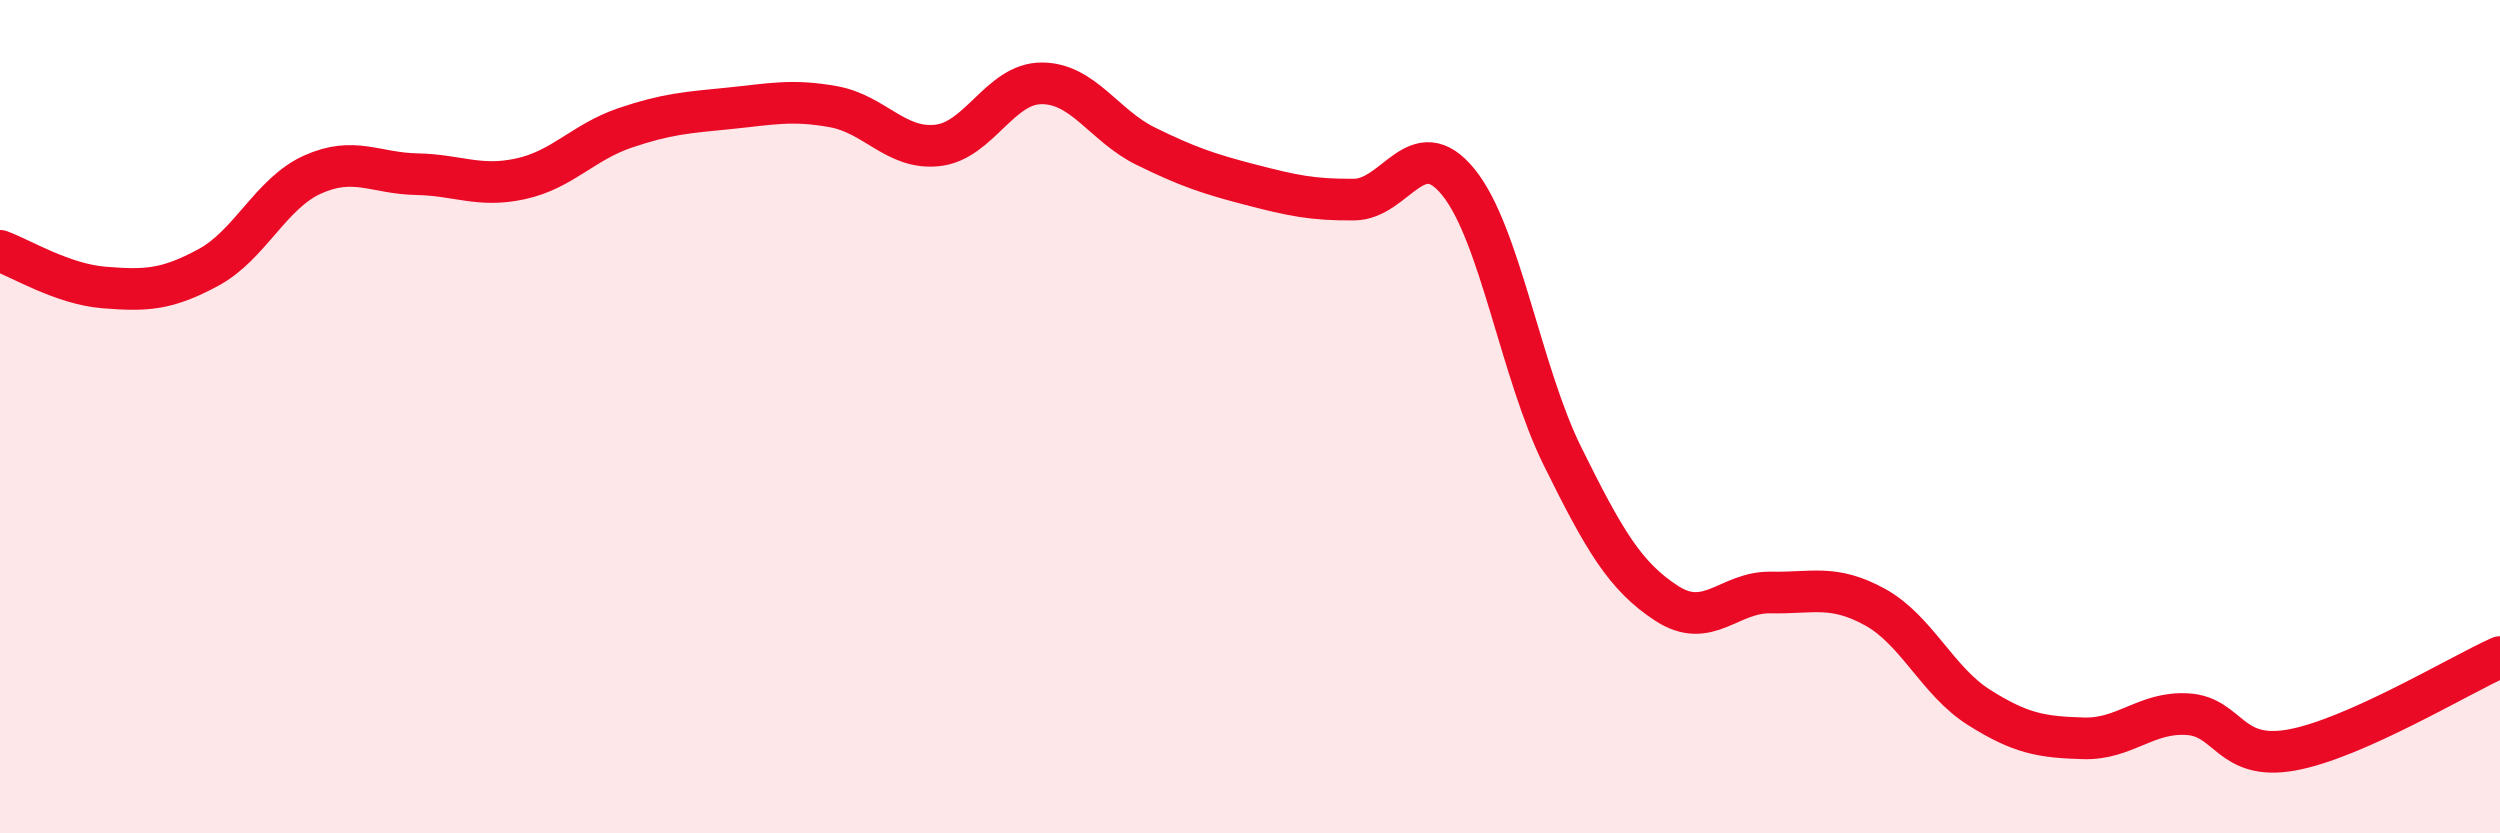
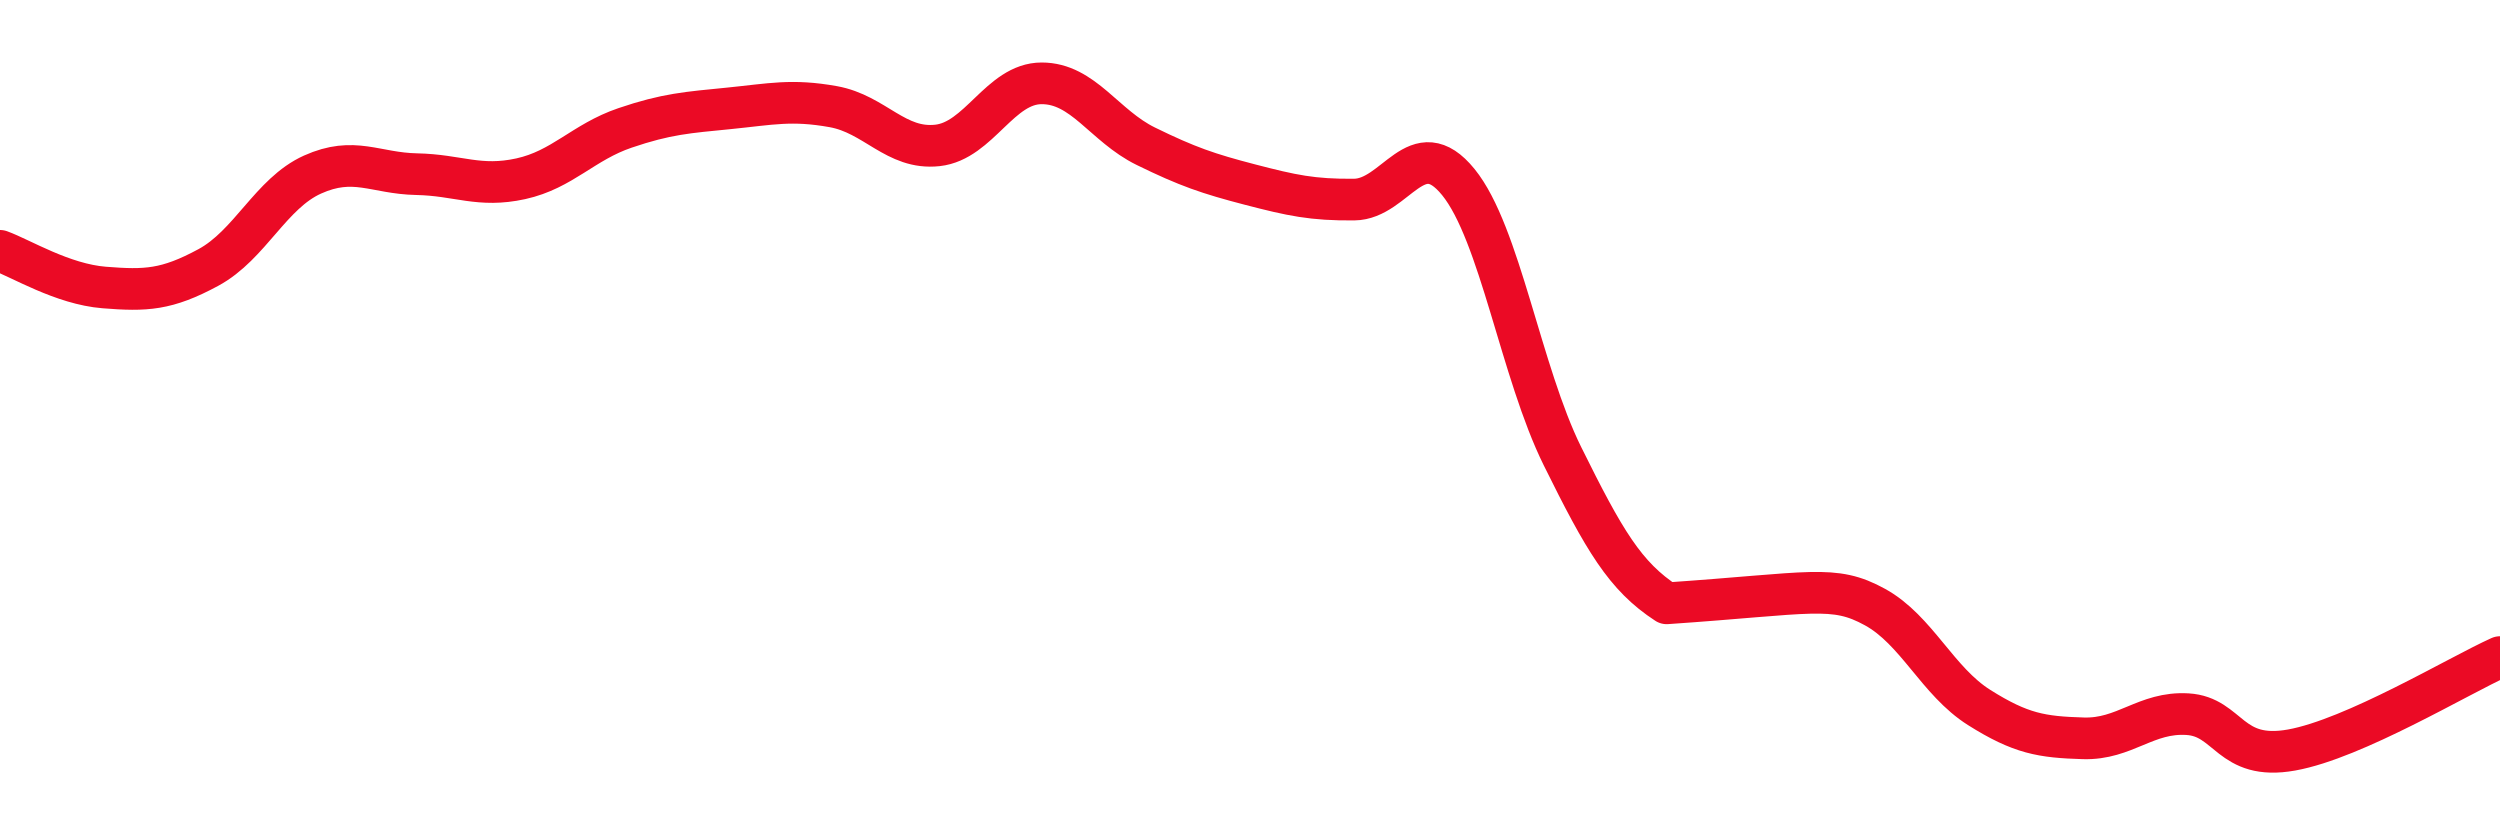
<svg xmlns="http://www.w3.org/2000/svg" width="60" height="20" viewBox="0 0 60 20">
-   <path d="M 0,6.02 C 0.5,6.2 1.5,6.82 2.5,6.9 C 3.5,6.98 4,6.96 5,6.42 C 6,5.88 6.5,4.64 7.5,4.19 C 8.5,3.74 9,4.16 10,4.18 C 11,4.2 11.5,4.51 12.5,4.29 C 13.5,4.07 14,3.41 15,3.07 C 16,2.73 16.5,2.7 17.5,2.6 C 18.5,2.5 19,2.38 20,2.56 C 21,2.74 21.5,3.6 22.5,3.49 C 23.5,3.38 24,2 25,2 C 26,2 26.5,3.02 27.5,3.51 C 28.5,4 29,4.17 30,4.43 C 31,4.69 31.5,4.8 32.5,4.79 C 33.5,4.78 34,3.14 35,4.37 C 36,5.6 36.5,8.93 37.5,10.95 C 38.5,12.97 39,13.83 40,14.48 C 41,15.13 41.5,14.2 42.5,14.22 C 43.5,14.24 44,14.02 45,14.57 C 46,15.12 46.5,16.35 47.5,16.98 C 48.5,17.61 49,17.69 50,17.72 C 51,17.75 51.5,17.08 52.5,17.14 C 53.5,17.2 53.5,18.27 55,18 C 56.5,17.73 59,16.22 60,15.77L60 20L0 20Z" fill="#EB0A25" opacity="0.1" stroke-linecap="round" stroke-linejoin="round" />
-   <path d="M 0,6.02 C 0.5,6.2 1.5,6.82 2.5,6.9 C 3.5,6.98 4,6.96 5,6.42 C 6,5.88 6.5,4.64 7.5,4.19 C 8.5,3.74 9,4.16 10,4.18 C 11,4.2 11.5,4.51 12.5,4.29 C 13.5,4.07 14,3.41 15,3.07 C 16,2.73 16.5,2.7 17.5,2.6 C 18.5,2.5 19,2.38 20,2.56 C 21,2.74 21.5,3.6 22.5,3.49 C 23.5,3.38 24,2 25,2 C 26,2 26.5,3.02 27.5,3.51 C 28.5,4 29,4.17 30,4.43 C 31,4.69 31.5,4.8 32.5,4.79 C 33.5,4.78 34,3.14 35,4.37 C 36,5.6 36.5,8.93 37.5,10.95 C 38.5,12.97 39,13.83 40,14.48 C 41,15.13 41.5,14.2 42.5,14.22 C 43.5,14.24 44,14.02 45,14.57 C 46,15.12 46.5,16.35 47.5,16.98 C 48.5,17.61 49,17.69 50,17.72 C 51,17.75 51.5,17.08 52.5,17.14 C 53.5,17.2 53.5,18.27 55,18 C 56.5,17.73 59,16.22 60,15.77" stroke="#EB0A25" stroke-width="1" fill="none" stroke-linecap="round" stroke-linejoin="round" />
+   <path d="M 0,6.02 C 0.5,6.2 1.5,6.82 2.5,6.9 C 3.5,6.98 4,6.96 5,6.42 C 6,5.88 6.5,4.64 7.5,4.19 C 8.5,3.74 9,4.16 10,4.18 C 11,4.2 11.5,4.51 12.5,4.29 C 13.5,4.07 14,3.41 15,3.07 C 16,2.73 16.5,2.7 17.5,2.6 C 18.5,2.5 19,2.38 20,2.56 C 21,2.74 21.5,3.6 22.5,3.49 C 23.5,3.38 24,2 25,2 C 26,2 26.5,3.02 27.5,3.51 C 28.5,4 29,4.17 30,4.43 C 31,4.69 31.5,4.8 32.5,4.79 C 33.5,4.78 34,3.14 35,4.37 C 36,5.6 36.5,8.93 37.5,10.95 C 38.5,12.97 39,13.83 40,14.48 C 43.5,14.24 44,14.02 45,14.57 C 46,15.12 46.5,16.35 47.5,16.98 C 48.5,17.61 49,17.69 50,17.72 C 51,17.75 51.5,17.08 52.5,17.14 C 53.5,17.2 53.5,18.27 55,18 C 56.5,17.73 59,16.22 60,15.77" stroke="#EB0A25" stroke-width="1" fill="none" stroke-linecap="round" stroke-linejoin="round" />
</svg>